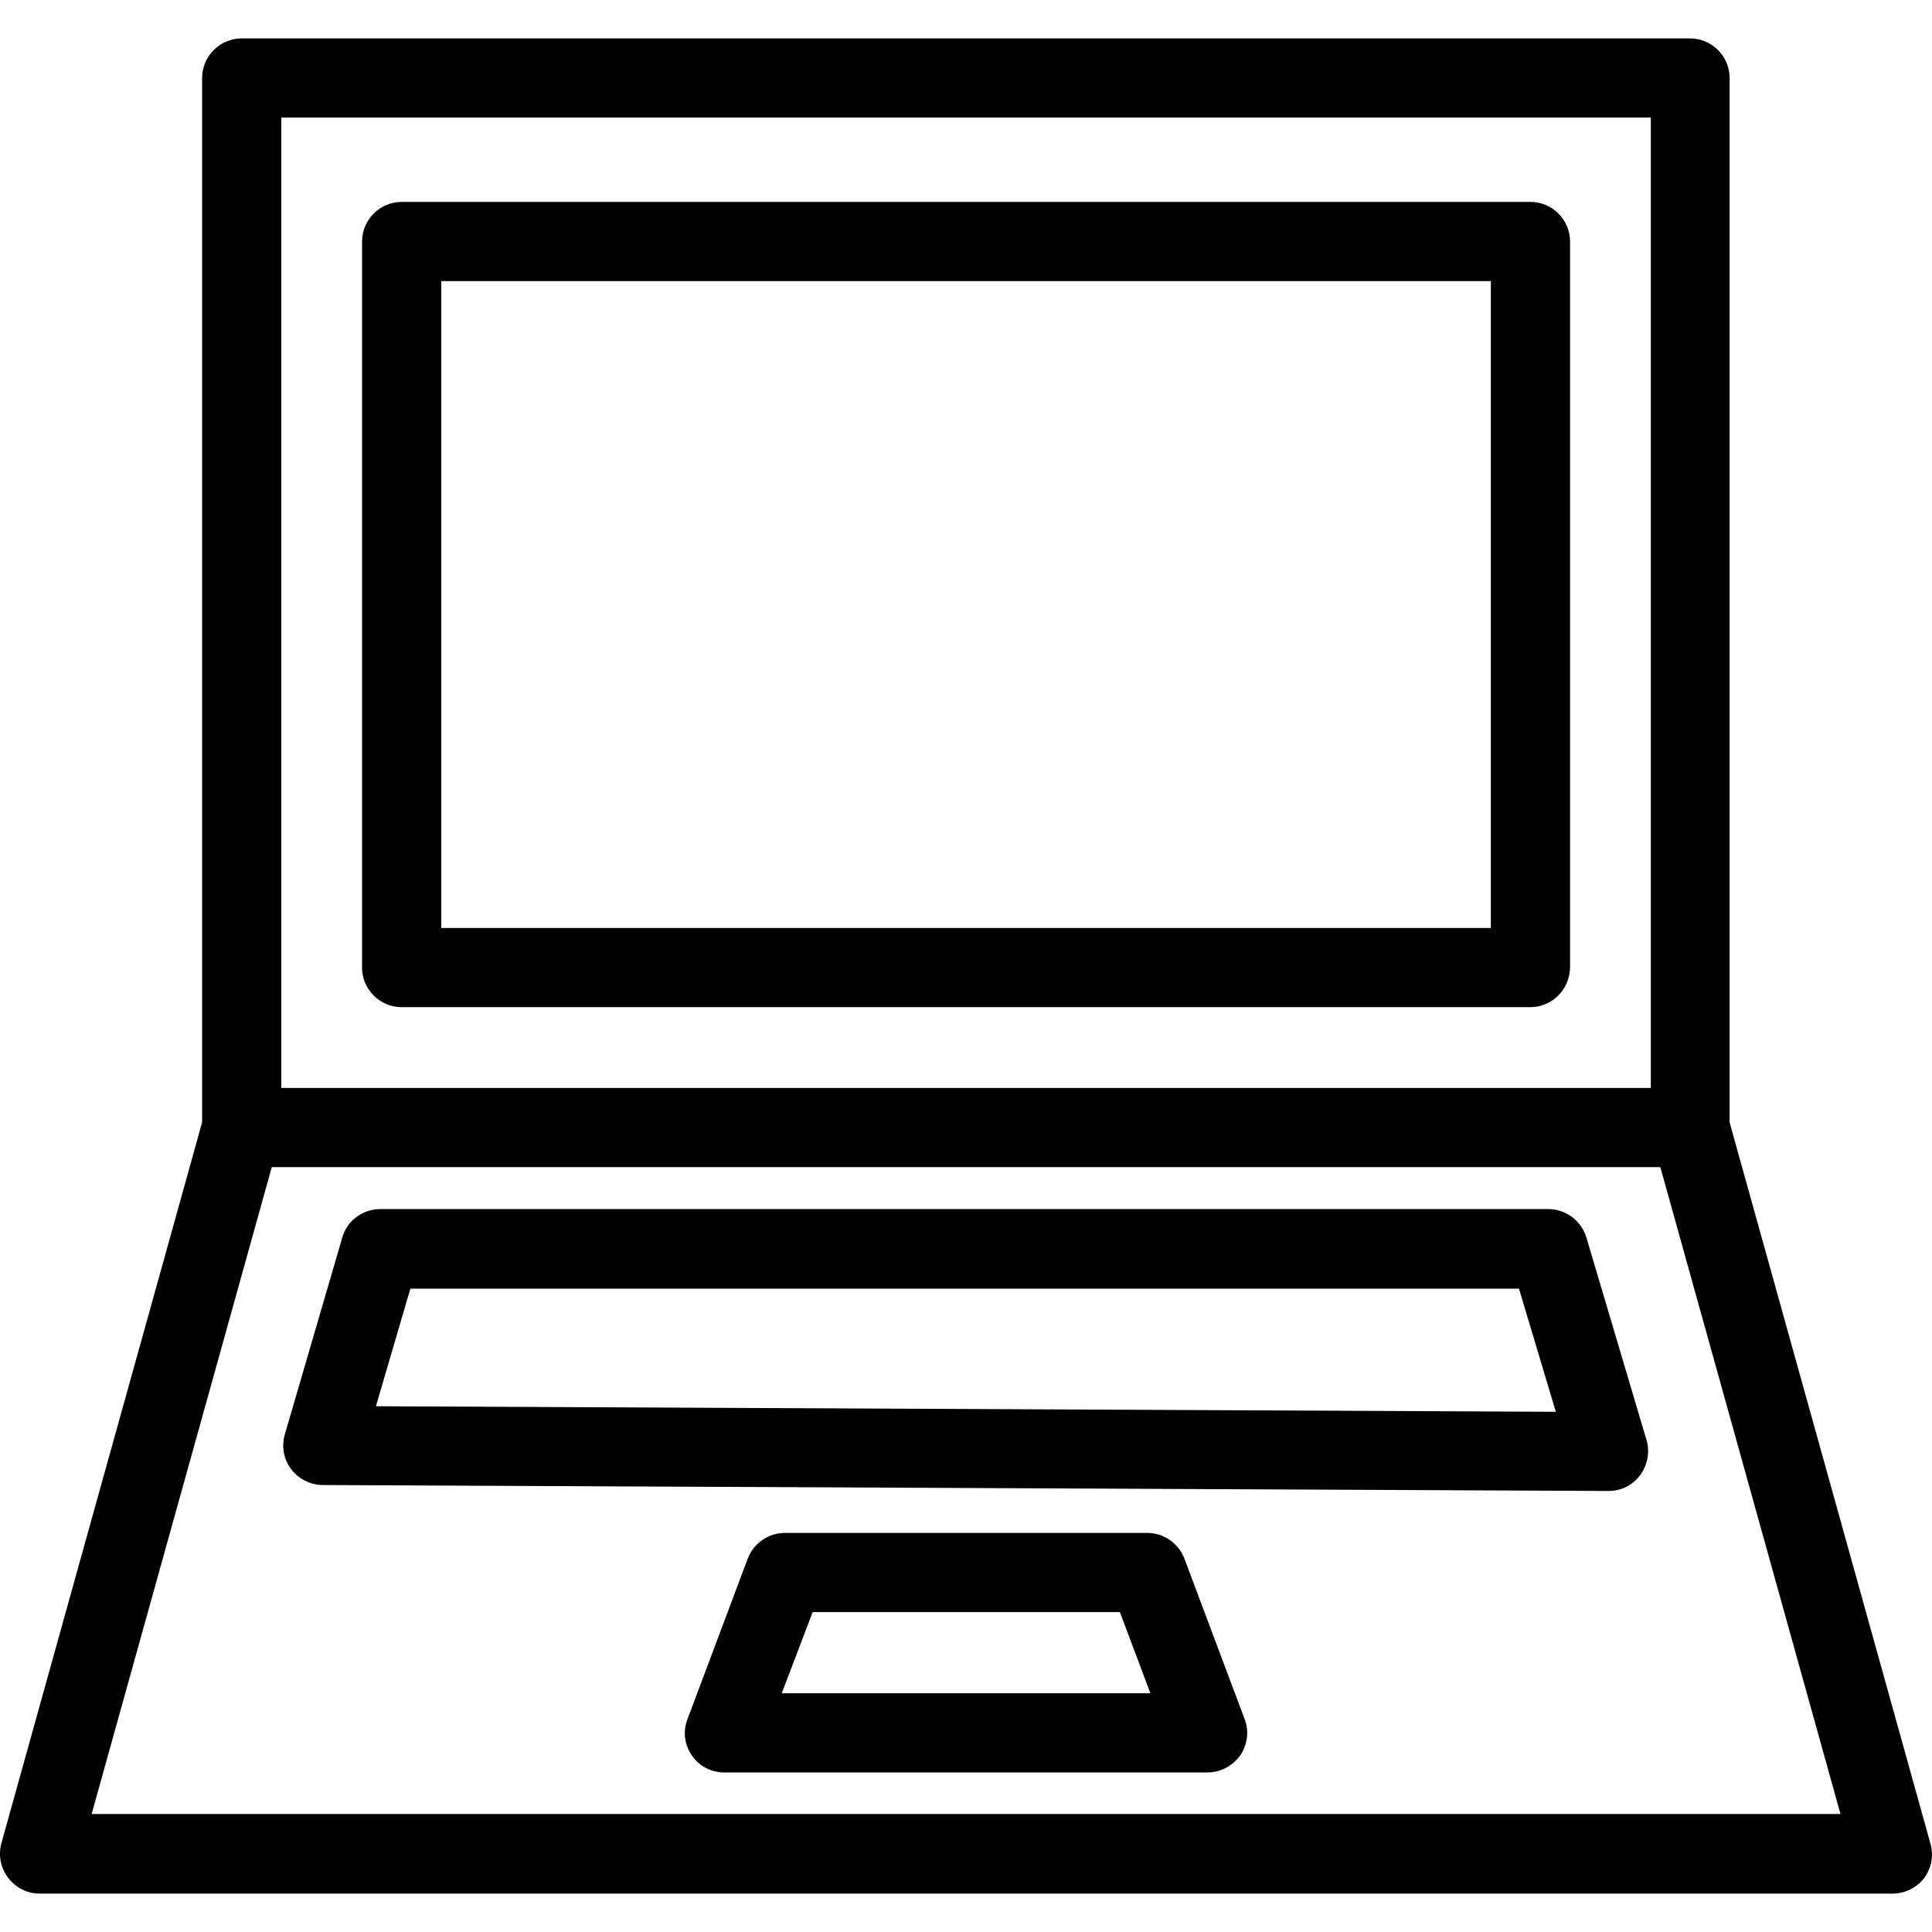
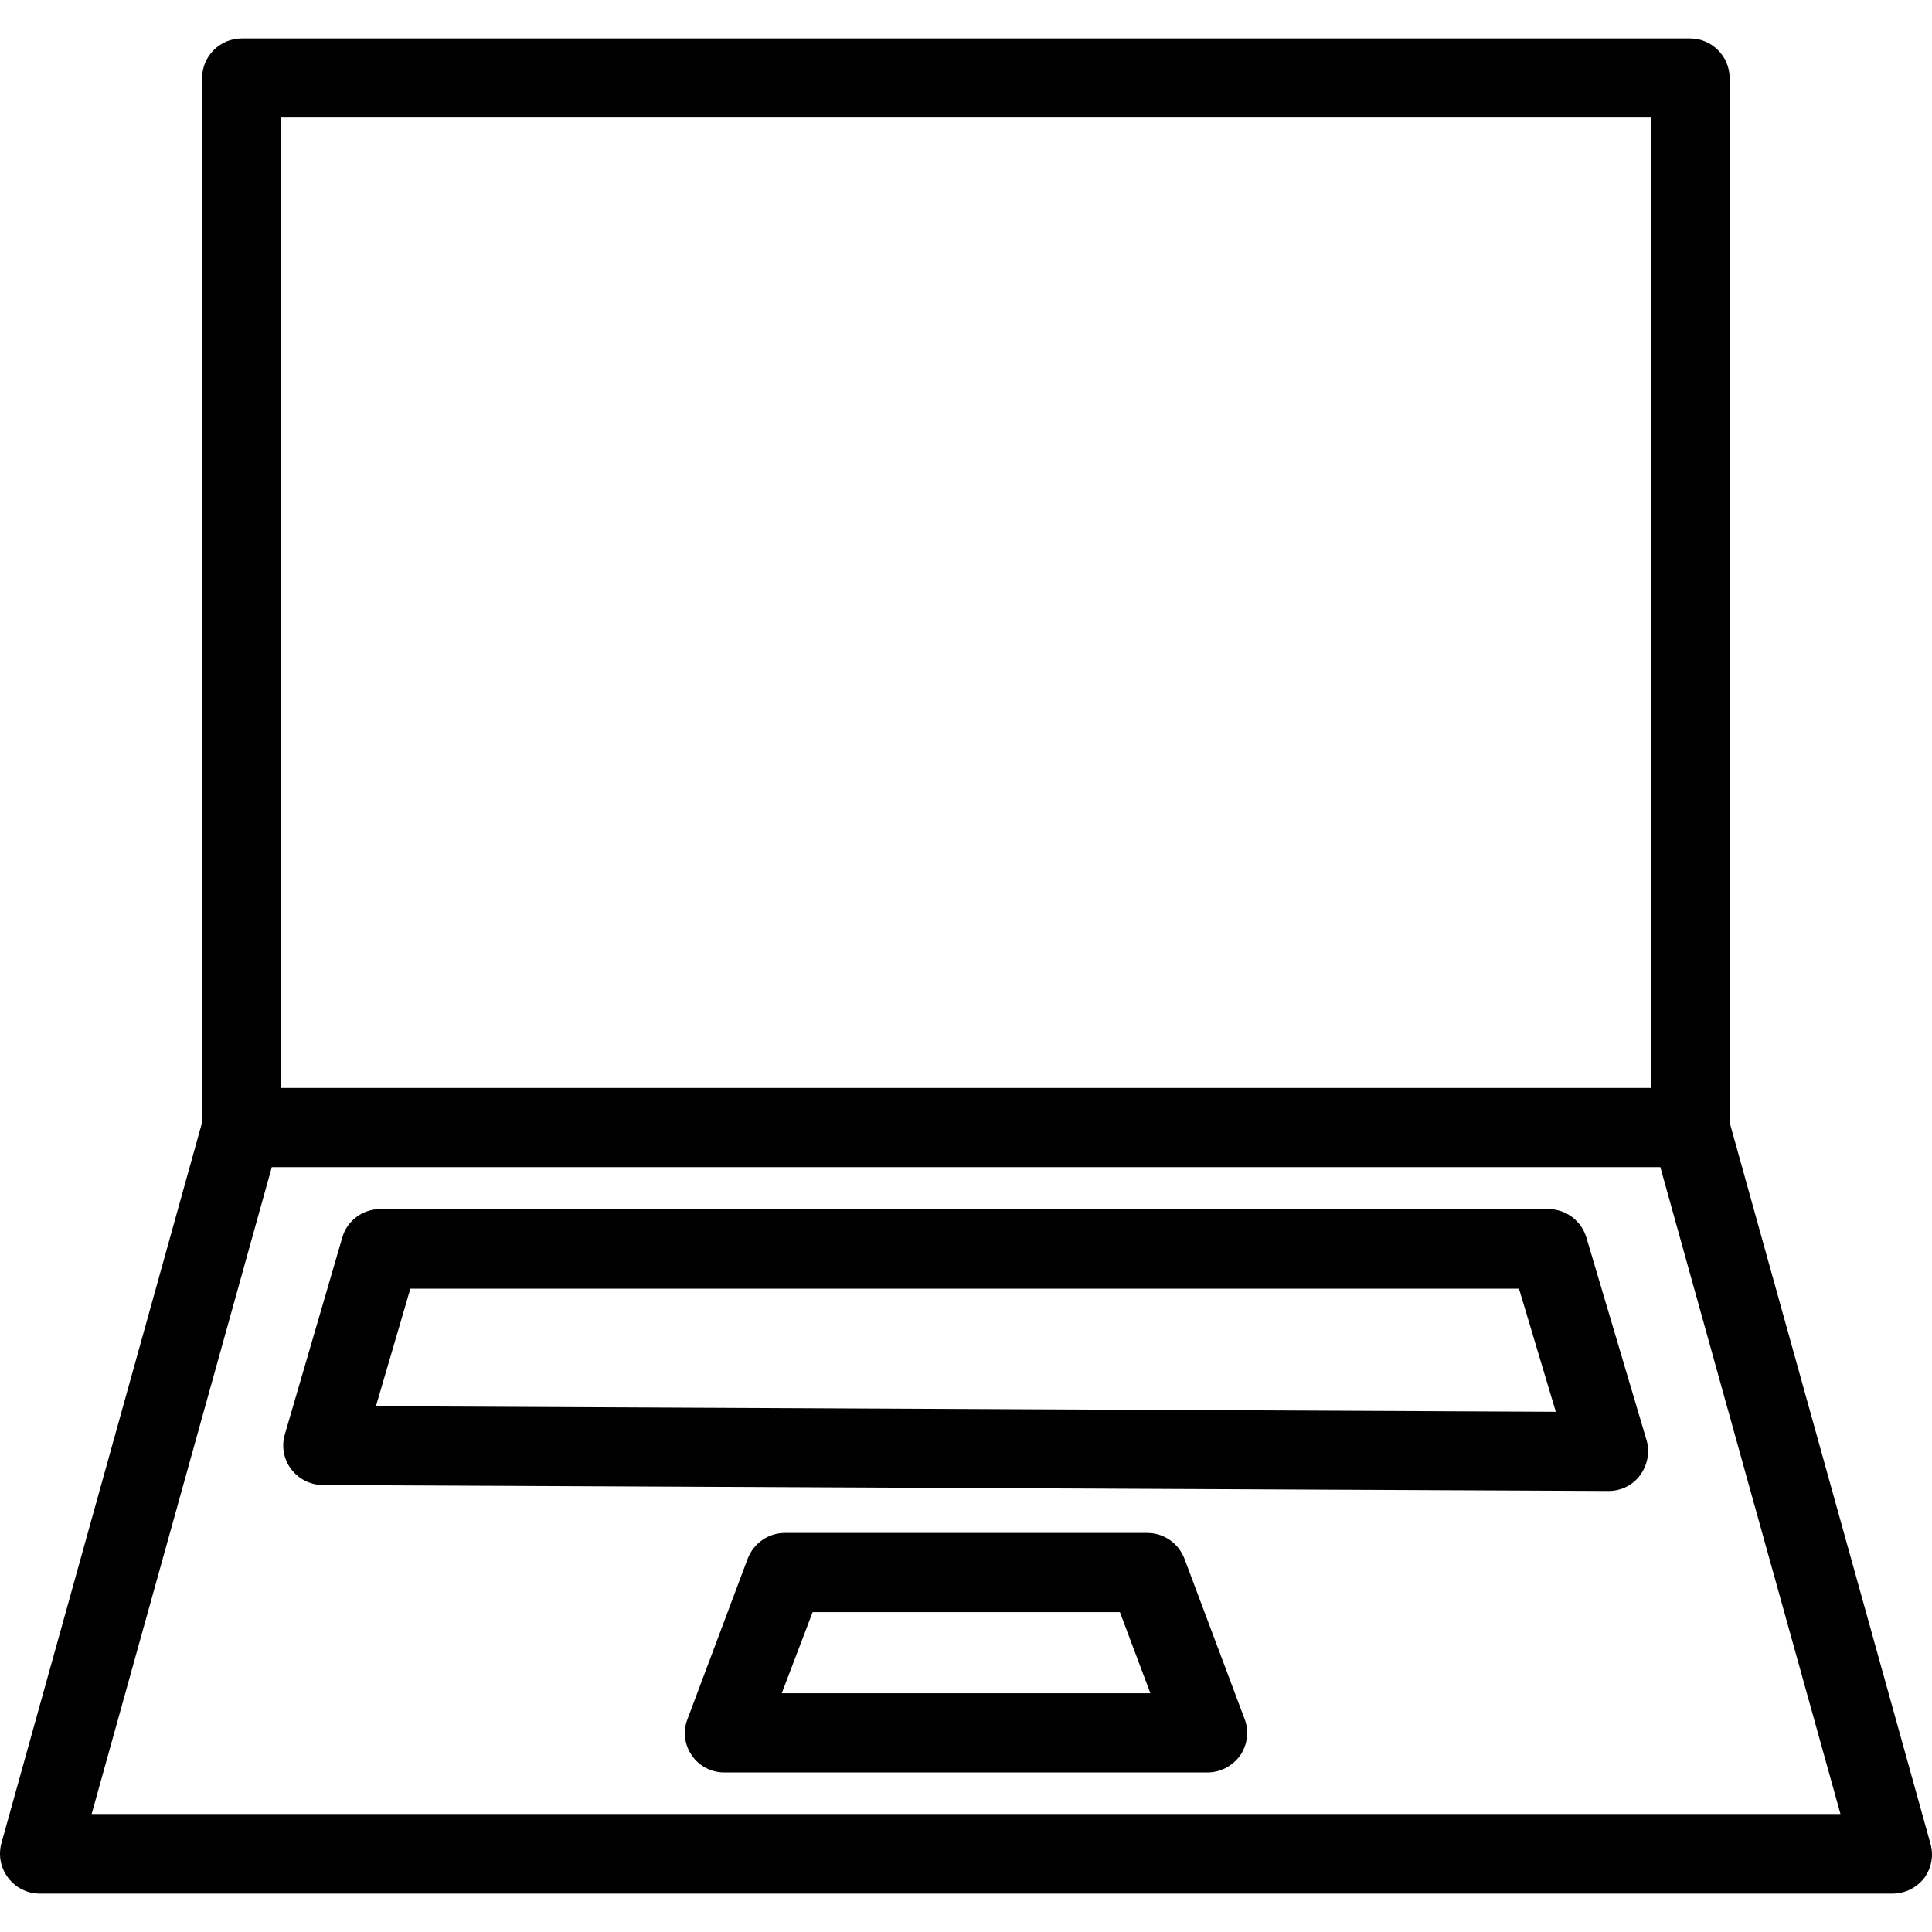
<svg xmlns="http://www.w3.org/2000/svg" fill="#000000" height="800px" width="800px" version="1.1" id="Layer_1" viewBox="0 0 488 488" xml:space="preserve">
  <g transform="translate(0 -540.36)">
    <g>
      <g>
        <path d="M487.586,1005.96L487.586,1005.96l-50.704-182.1v-263.8c0-5.5-4.5-10-10.001-10H61.05c-5.5,0-10.001,4.5-10.001,10v263.8     l-50.704,182.1c-0.8,3-0.2,6.2,1.7,8.7c1.9,2.5,4.8,4,8.001,4h468.04c3.1,0,6.101-1.5,8.001-4     C487.886,1012.16,488.487,1008.96,487.586,1005.96z M71.051,570.06h345.929v245.1H71.051V570.06z M23.147,998.56l45.504-163.4     h350.73l45.504,163.4H23.147z" />
-         <path d="M386.578,591.36H101.454c-5.5,0-10.001,4.5-10.001,10v183.4c0,5.5,4.5,10,10.001,10h285.024     c5.601,0,10.001-4.5,10.101-10v-183.4C396.579,595.86,392.078,591.36,386.578,591.36z M376.577,774.76H111.455v-163.4h265.122     V774.76z" />
        <path d="M299.171,934.06c-1.5-3.9-5.2-6.5-9.401-6.5h-91.508c-4.2,0-7.901,2.6-9.401,6.5l-15.201,40.5c-1.2,3.1-0.8,6.5,1.1,9.2     c1.8,2.7,4.9,4.3,8.201,4.3h122.01c3.3,0,6.301-1.6,8.301-4.3c1.8-2.7,2.3-6.1,1.1-9.2L299.171,934.06z M197.462,968.06     l7.801-20.5h77.607l7.701,20.5H197.462z" />
        <path d="M400.679,852.86c-1.3-4.2-5.2-7.1-9.601-7.1H96.053c-4.4,0-8.401,2.9-9.601,7.2l-14.501,49.7c-0.9,3-0.3,6.3,1.6,8.8     s4.9,4,8.001,4l324.828,1.5c3.1,0,6.101-1.5,7.901-4c1.9-2.6,2.5-5.9,1.6-8.9L400.679,852.86z M94.953,895.56l8.701-29.7h280.024     l9.301,31.1L94.953,895.56z" />
      </g>
    </g>
  </g>
</svg>